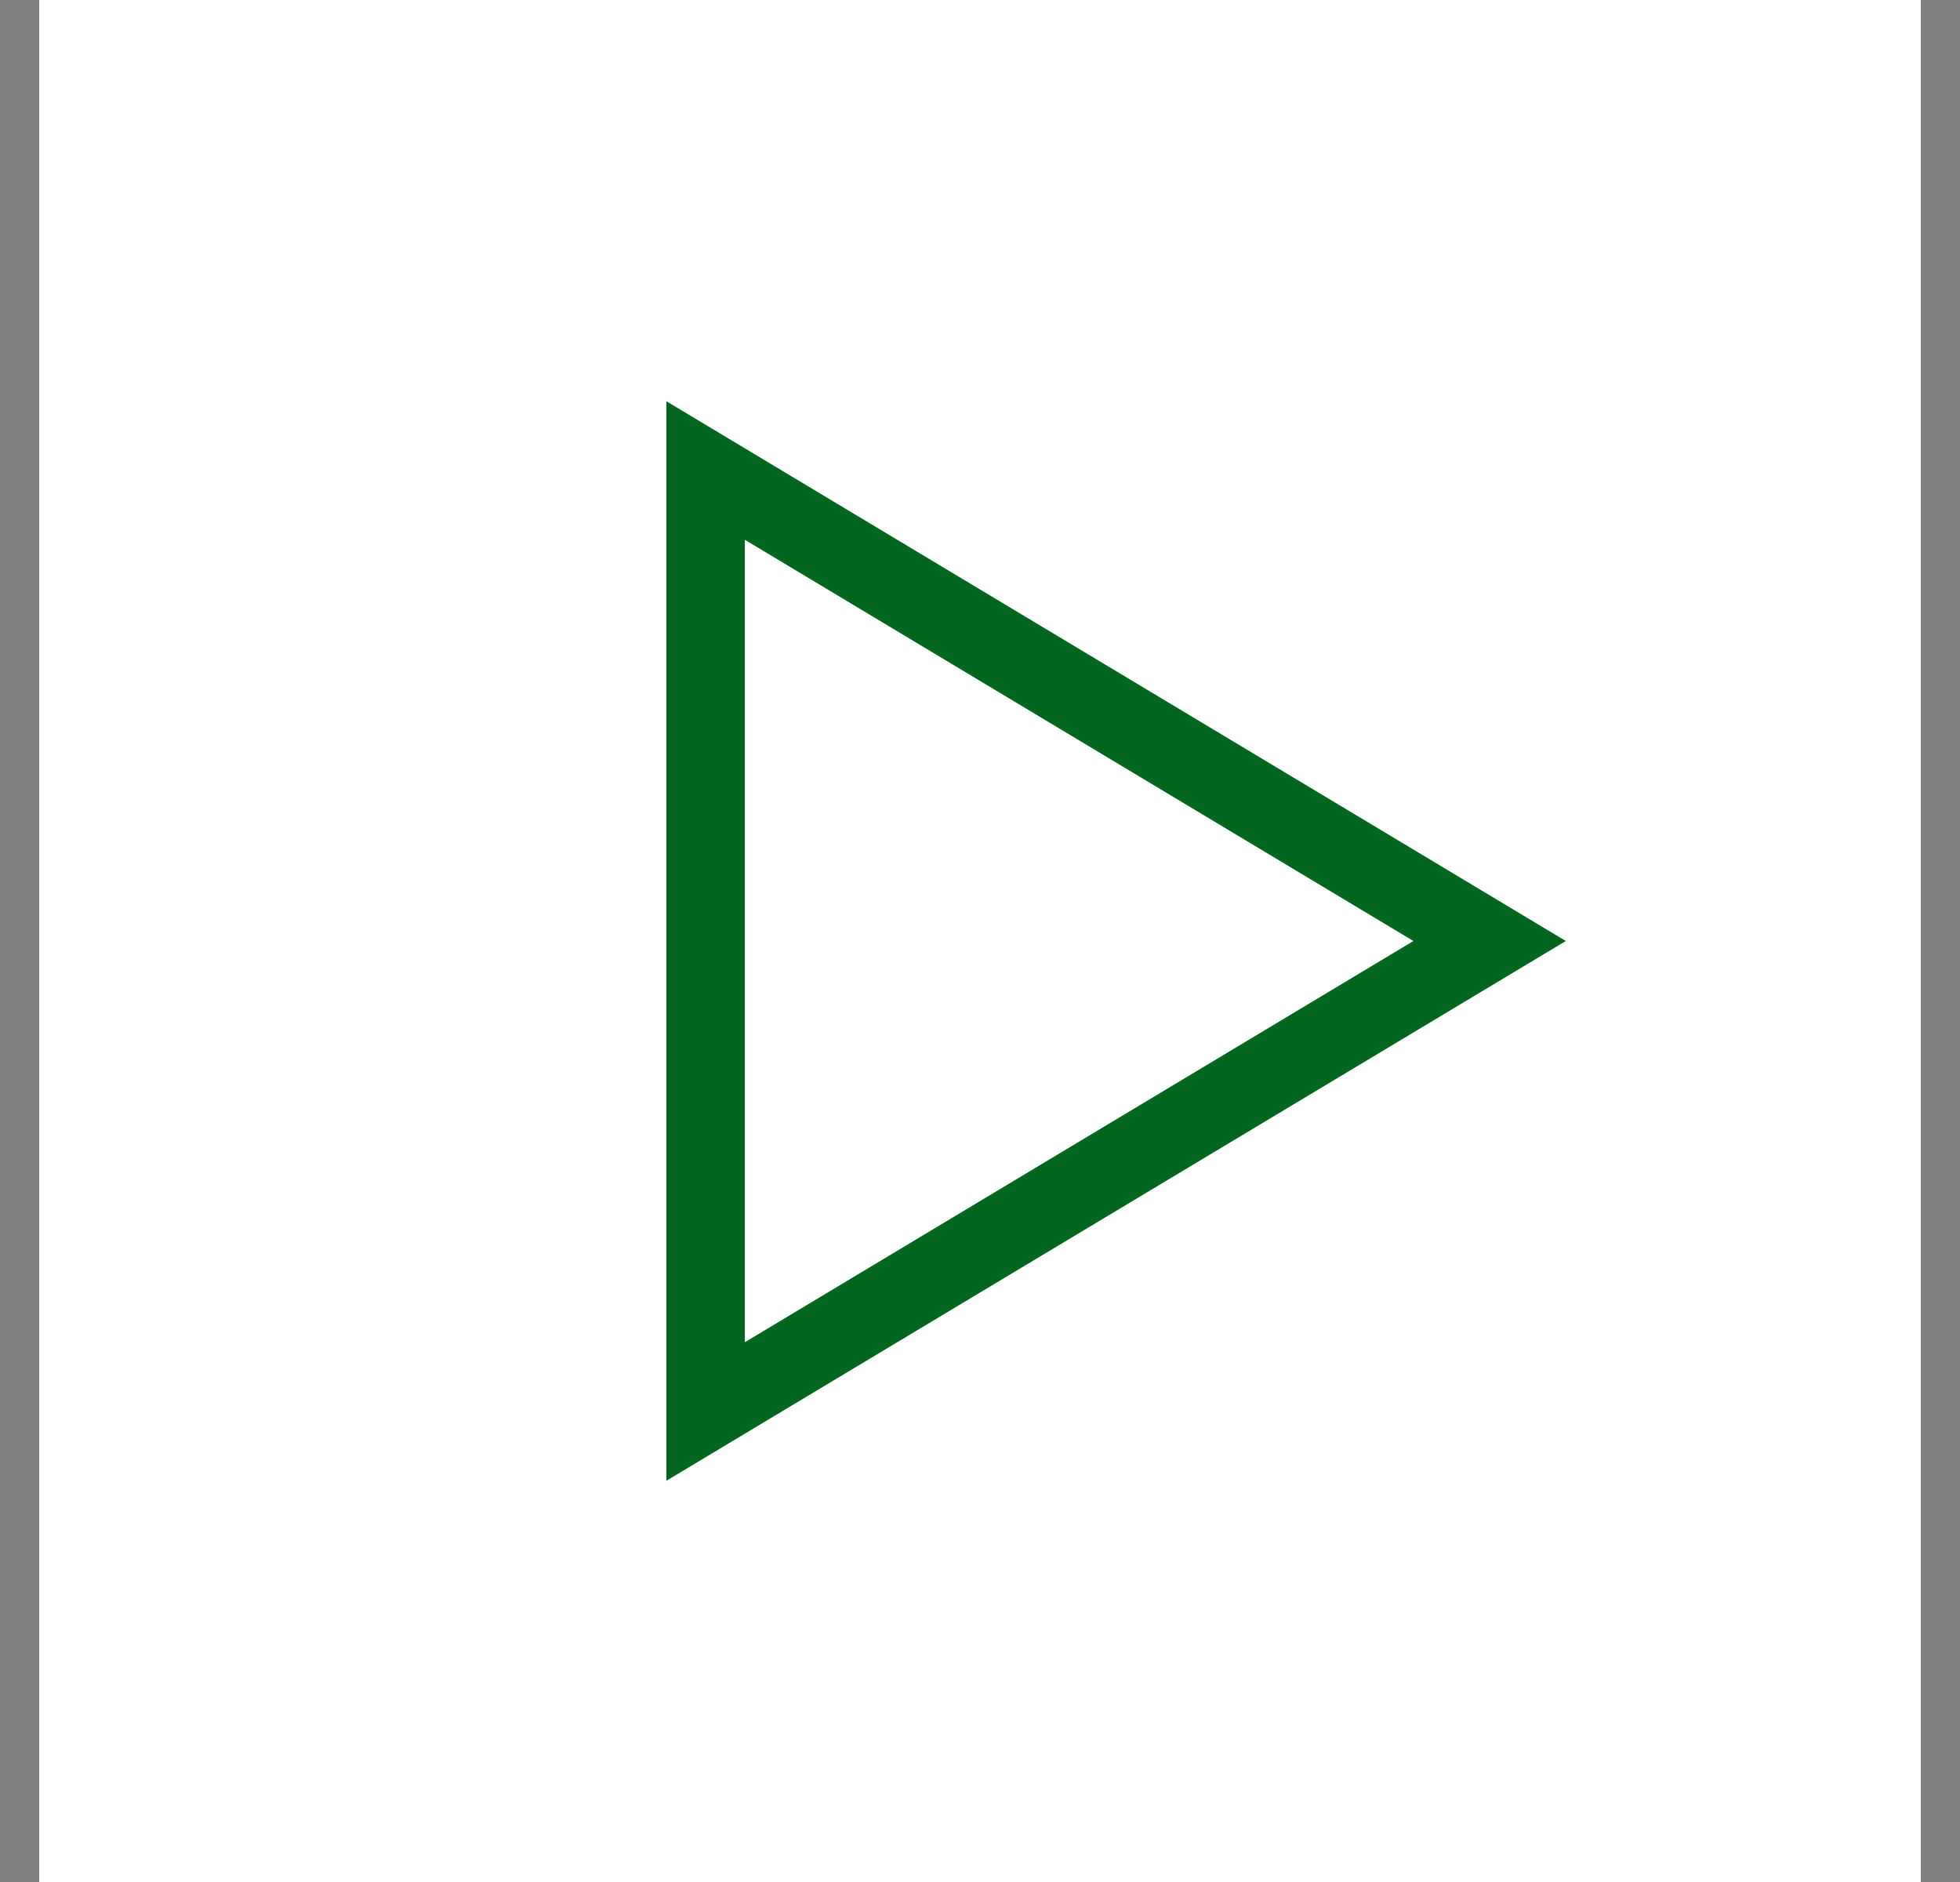
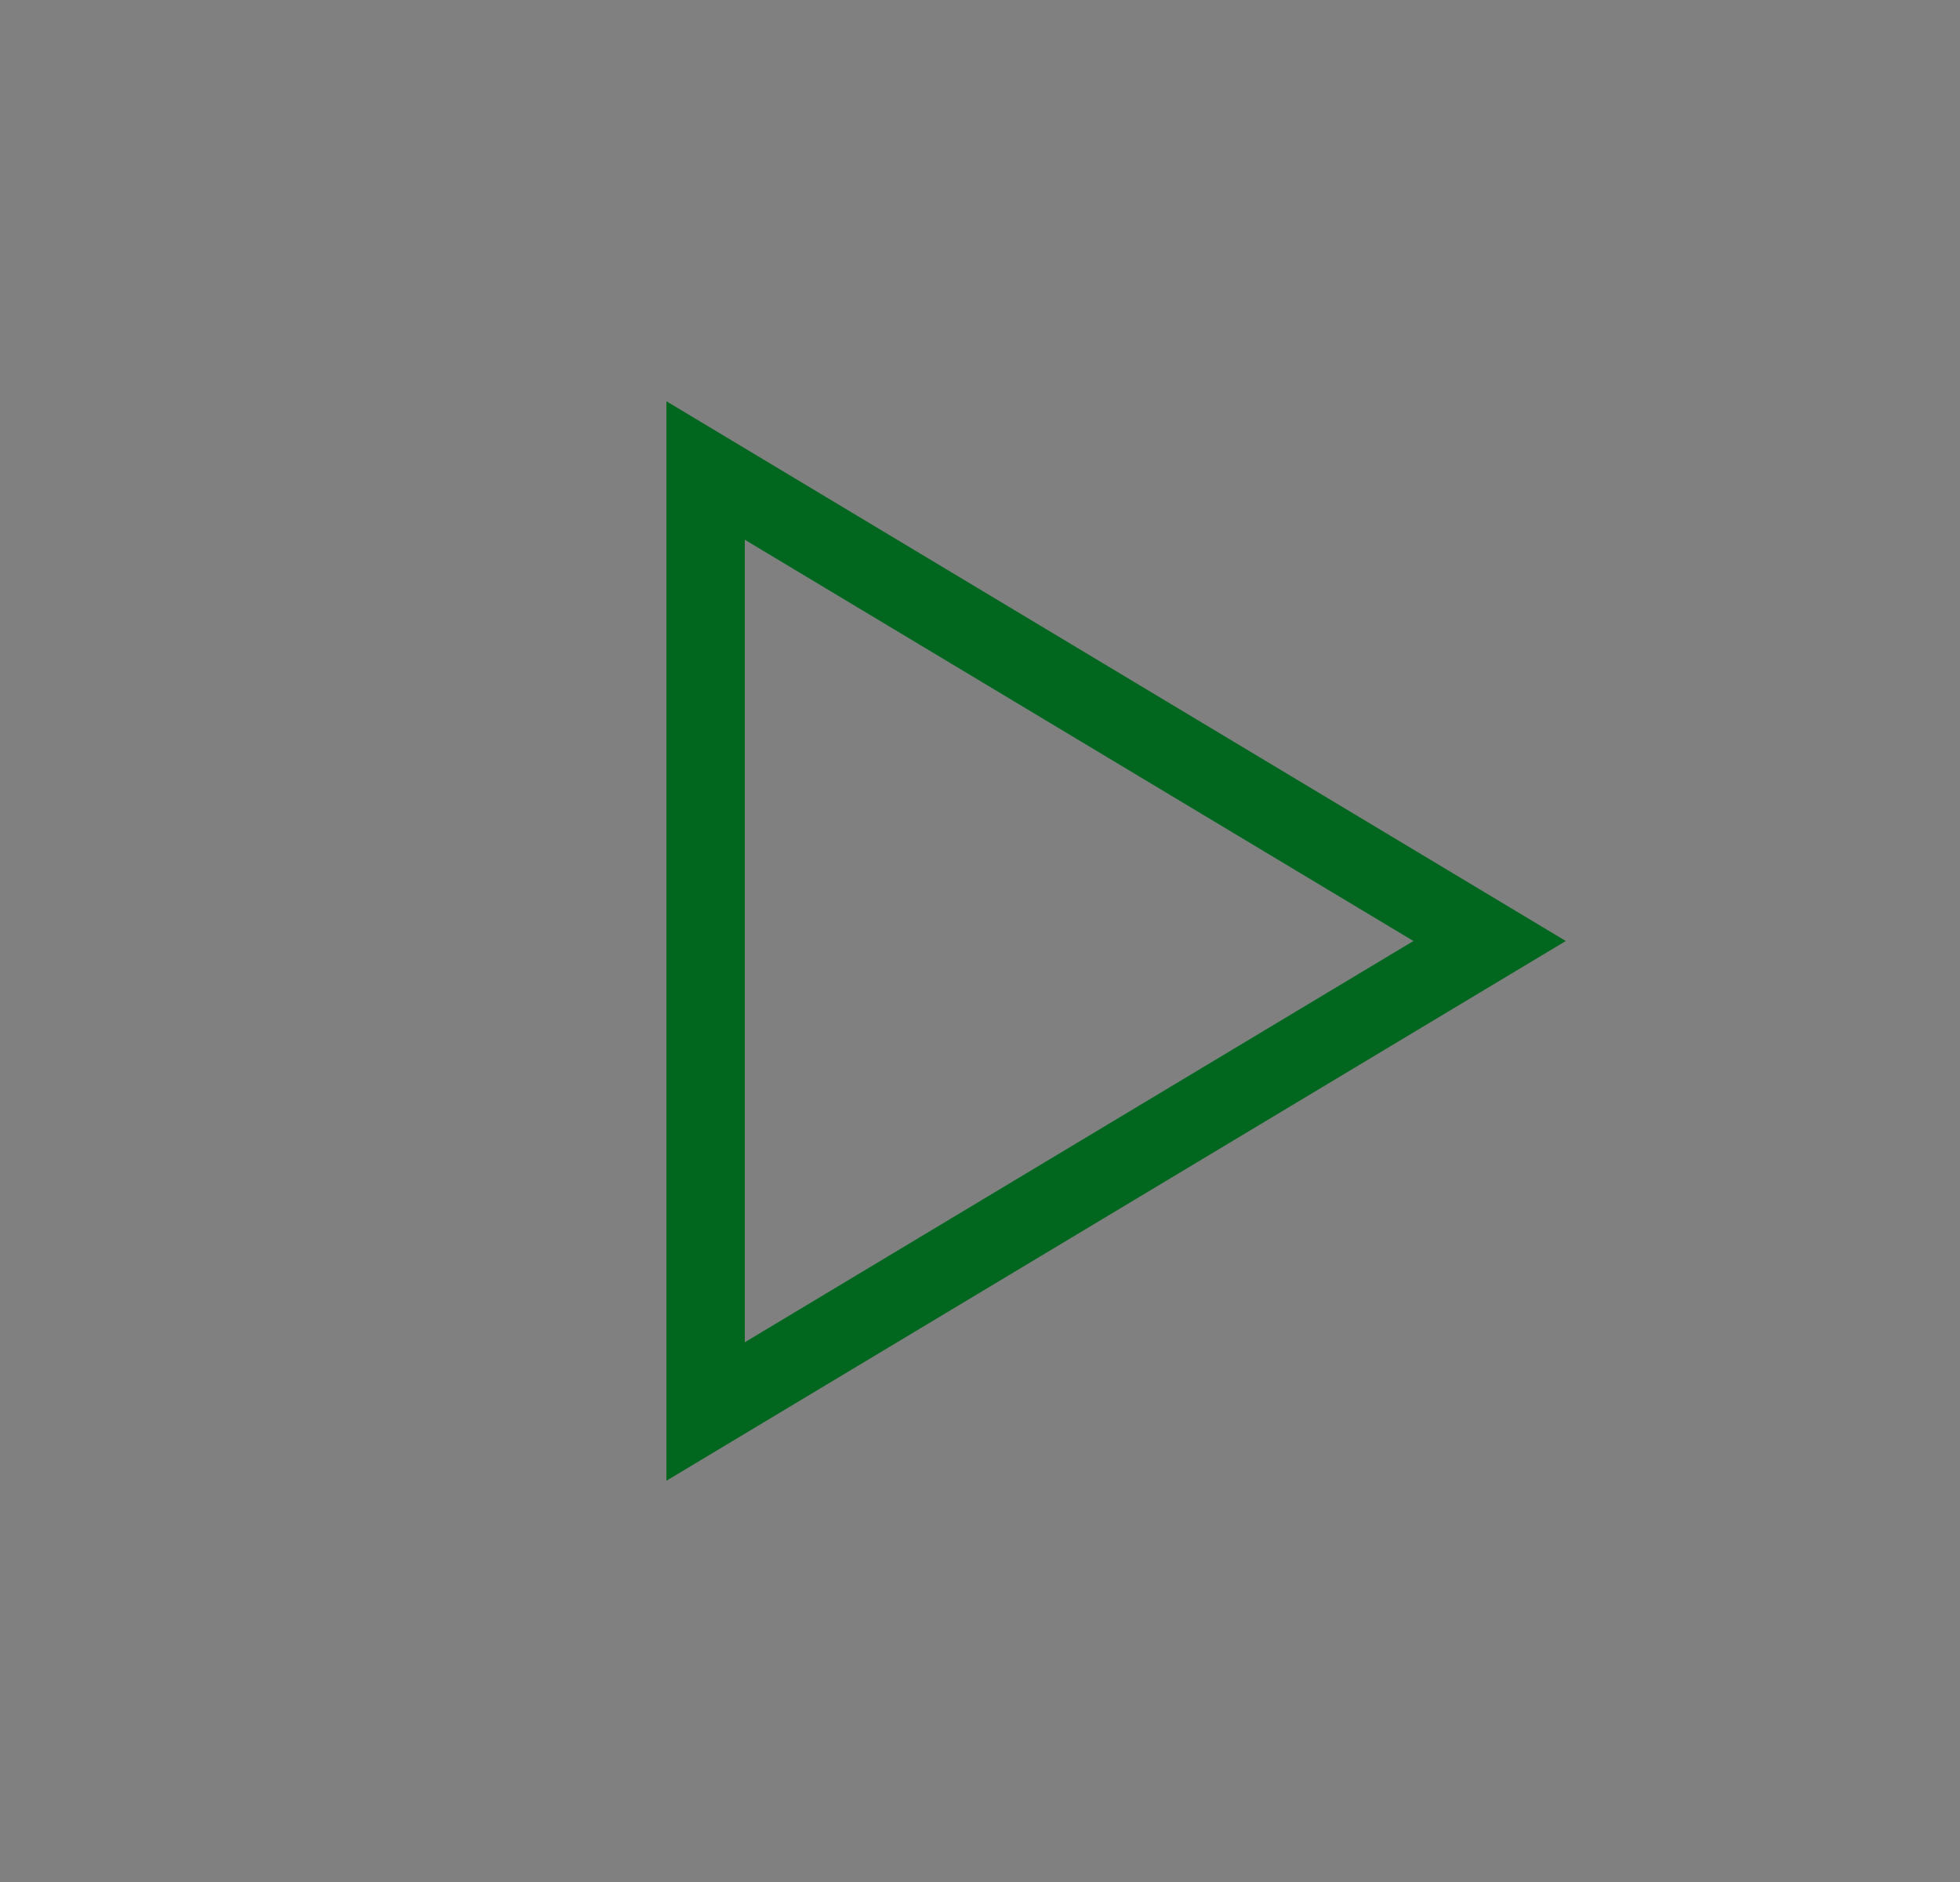
<svg xmlns="http://www.w3.org/2000/svg" width="25" height="24" viewBox="0 0 25 24" fill="none">
  <rect x="0" y="0" width="25" height="24" fill="#808080" stroke="none" />
-   <rect width="24" height="24" transform="translate(0.5)" fill="white" />
  <path d="M9 18L19 12L9 6V18Z" stroke="#01671E" stroke-linecap="round" />
</svg>